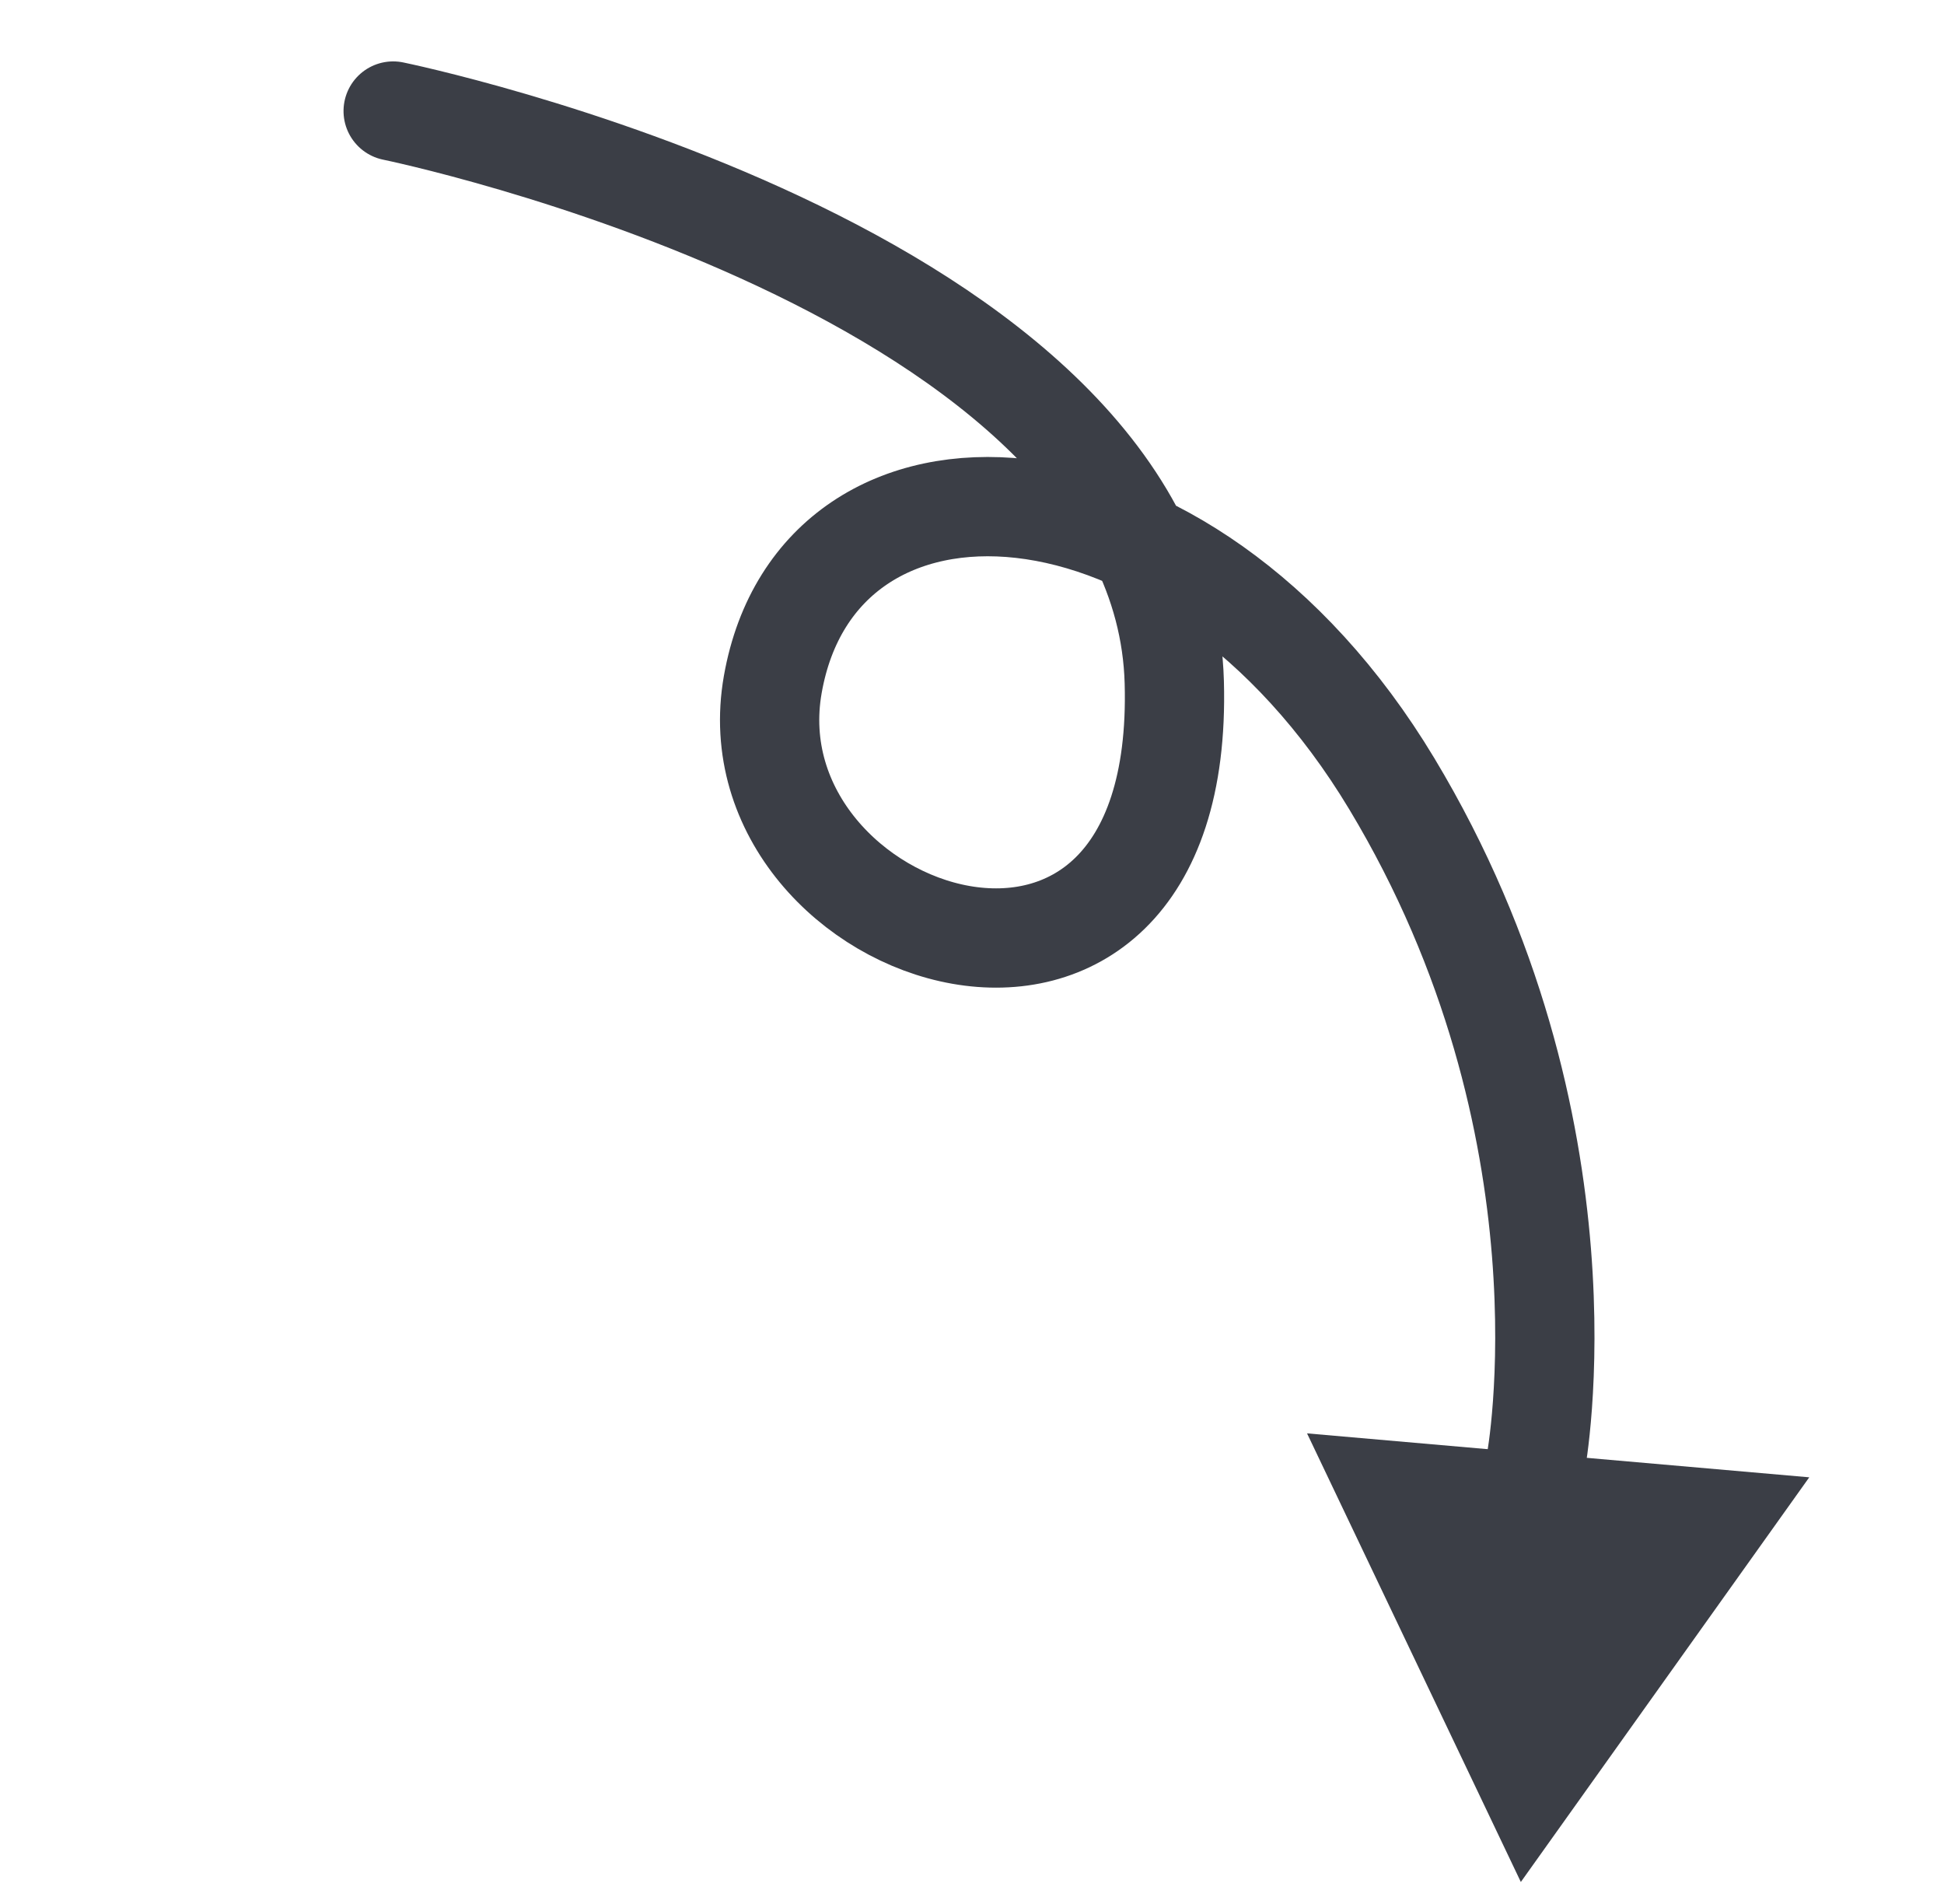
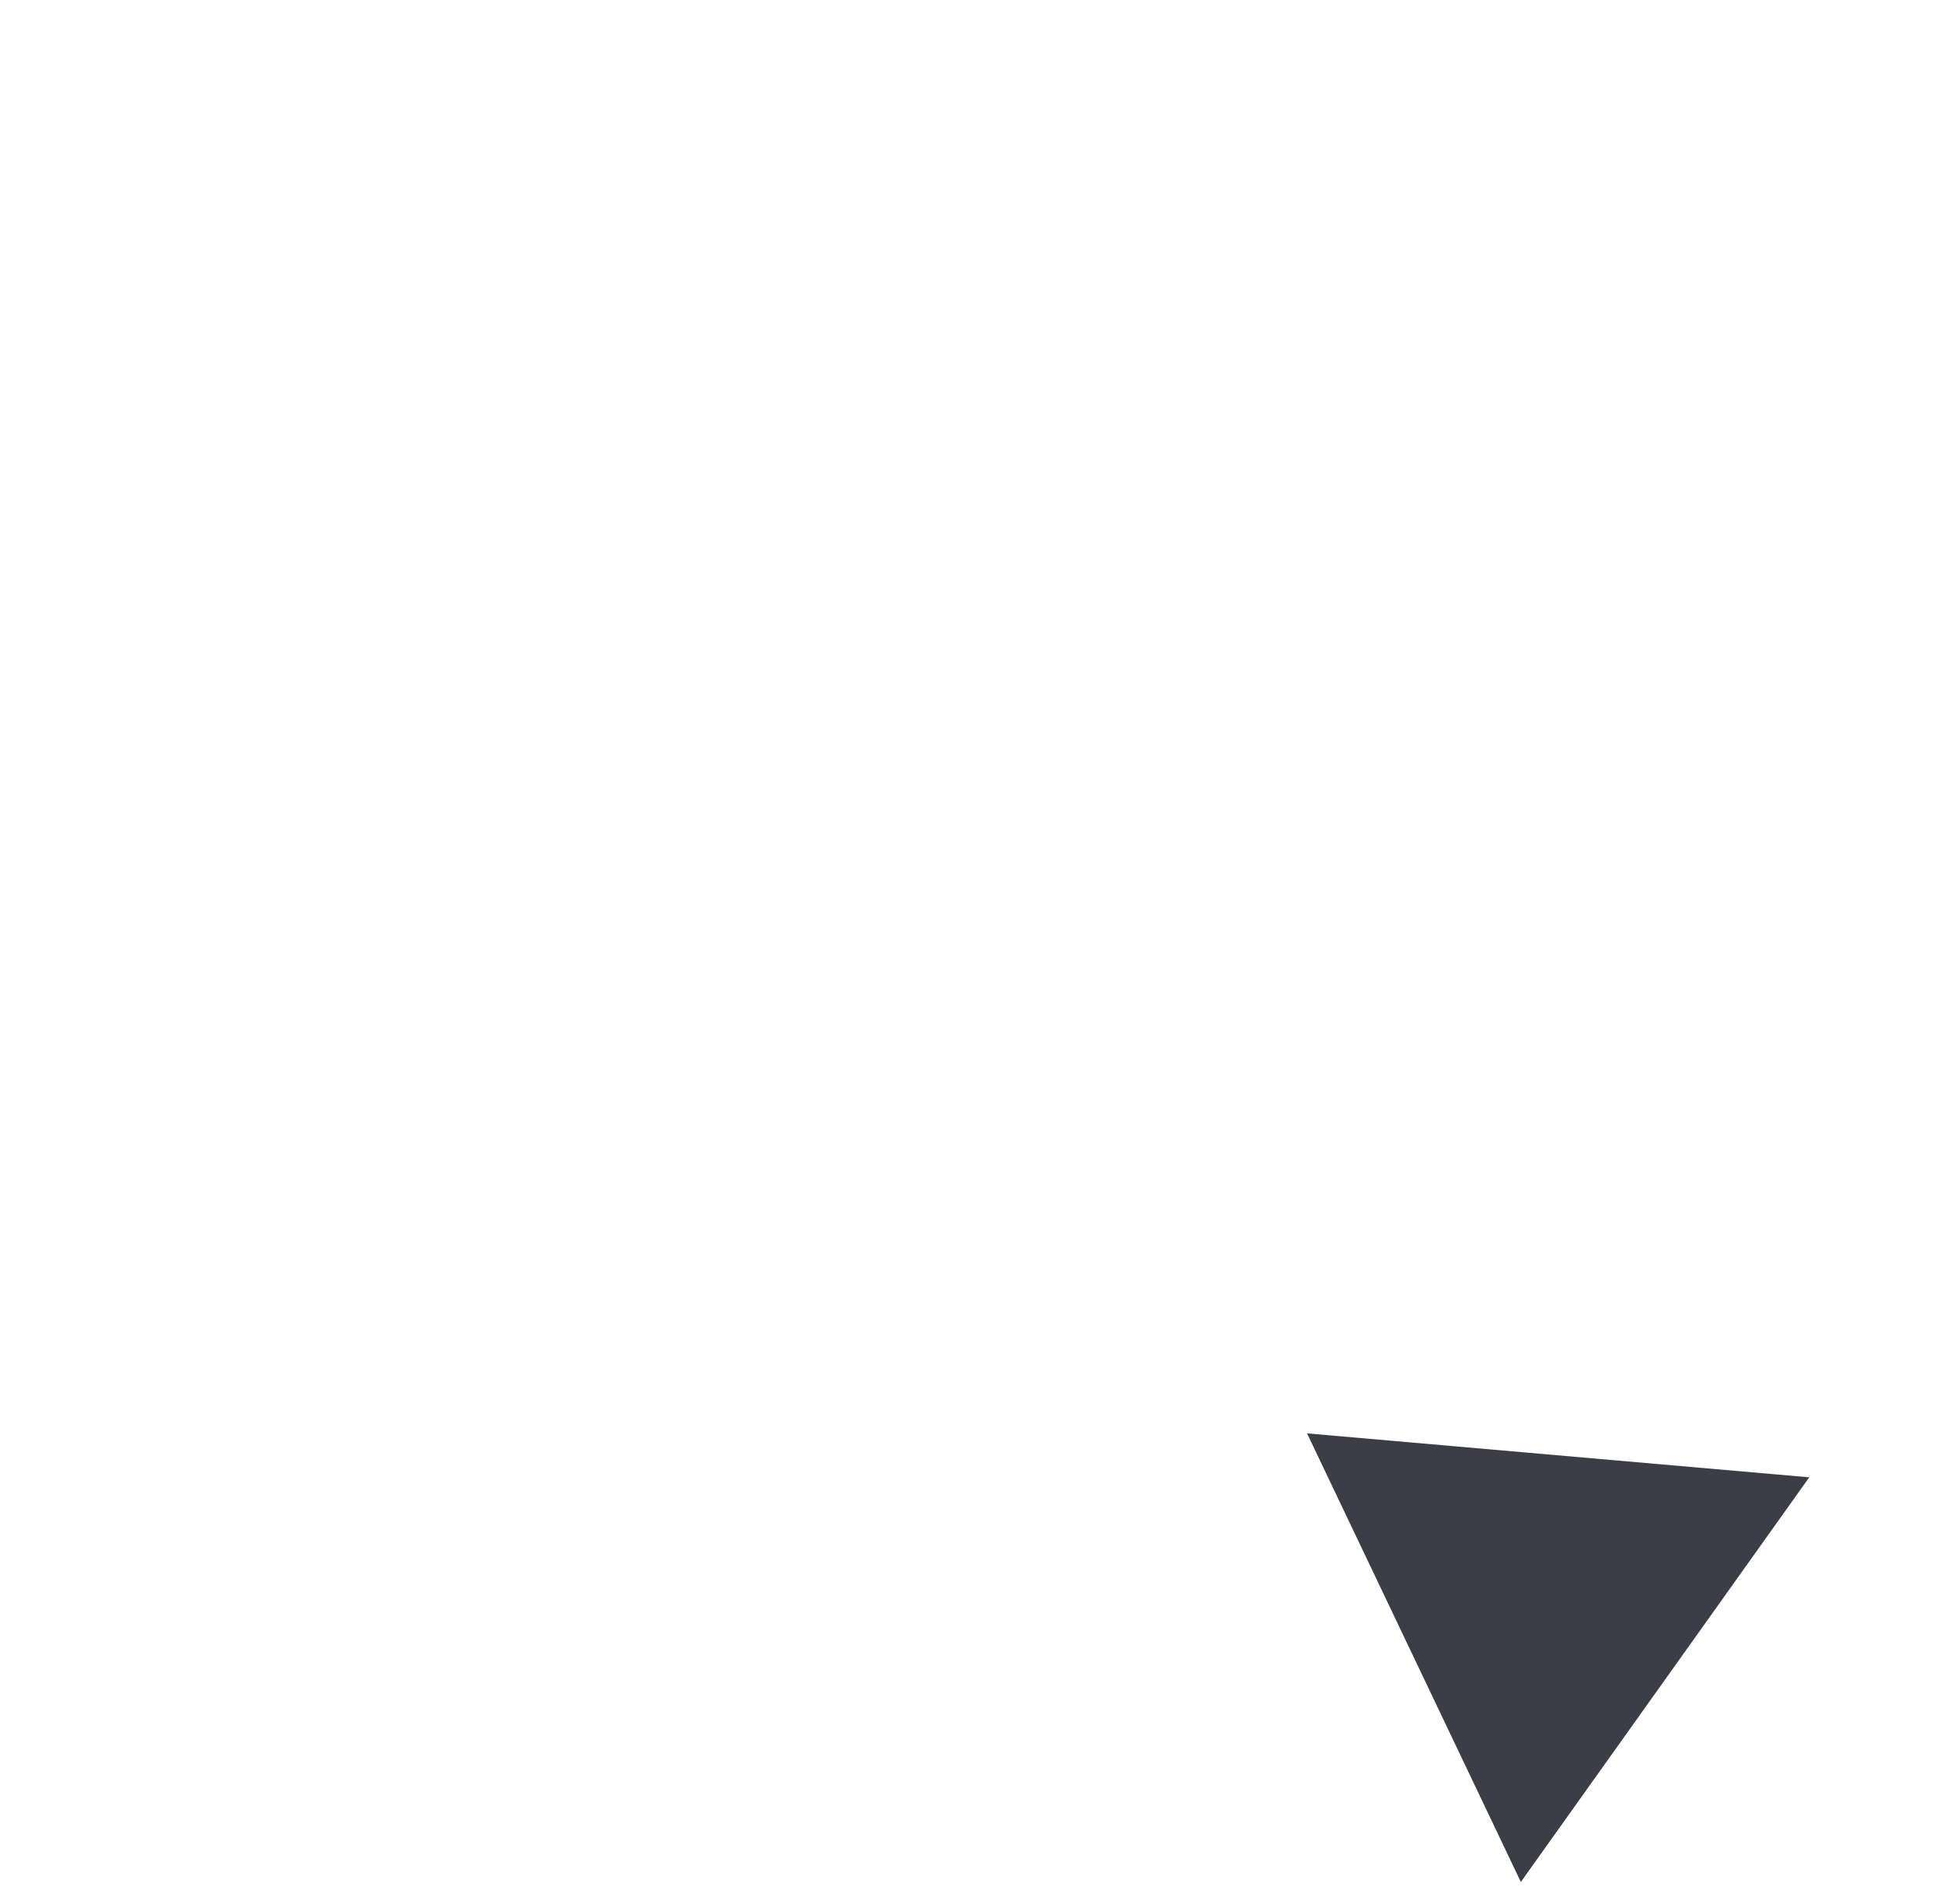
<svg xmlns="http://www.w3.org/2000/svg" width="195.829" height="191.751" viewBox="0 0 195.829 191.751">
  <g id="グループ_625" data-name="グループ 625" transform="translate(-12.09 122.044) rotate(-65)">
-     <path id="パス_186" data-name="パス 186" d="M74.713,0S93.086,76.979,55.829,95.627,13.133,65.87,38.538,59.063,78.426,86.249,55.829,119.8,0,161.847,0,161.847" transform="translate(47.608 0)" fill="none" stroke="#3b3e46" stroke-linecap="round" stroke-width="10" />
    <path id="多角形_14" data-name="多角形 14" d="M25.392,0,50.784,43.132H0Z" transform="translate(17.369 202.19) rotate(-110)" fill="#3b3e46" />
  </g>
</svg>